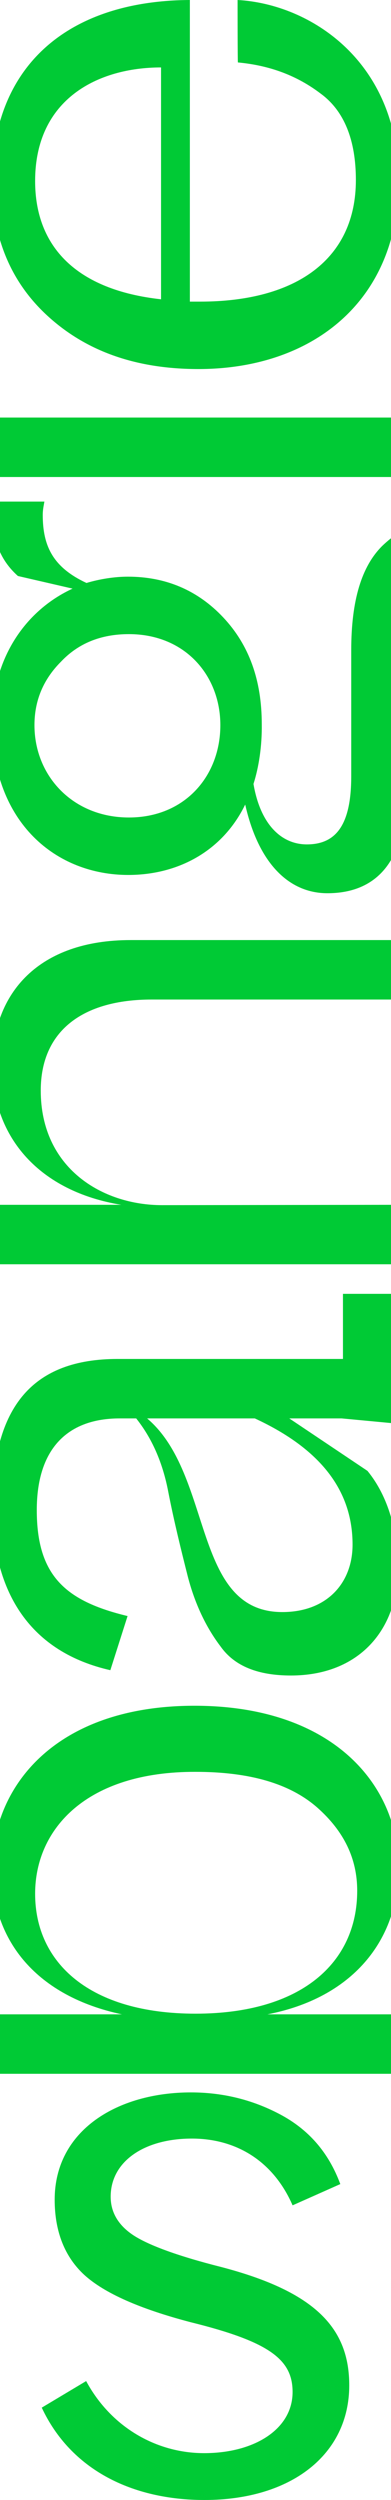
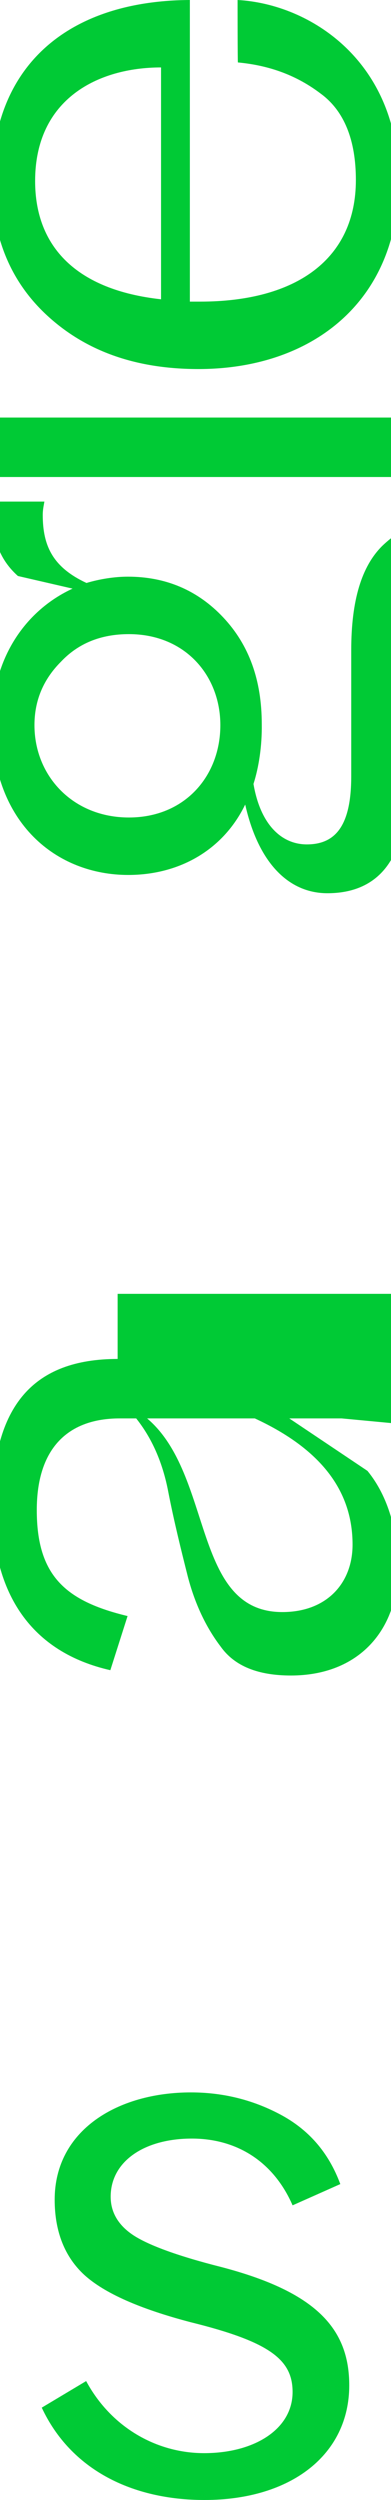
<svg xmlns="http://www.w3.org/2000/svg" xmlns:xlink="http://www.w3.org/1999/xlink" version="1.1" id="_レイヤー_2" x="0px" y="0px" viewBox="0 0 118 752.6" style="enable-background:new 0 0 118 752.6;" xml:space="preserve">
  <style type="text/css">
	.st0{clip-path:url(#SVGID_00000068667241762718159220000007473241593061854892_);}
	.st1{fill:#00CA35;}
</style>
  <g id="_レイヤー_1-2">
    <g>
      <defs>
        <rect id="SVGID_1_" width="118" height="752.6" />
      </defs>
      <clipPath id="SVGID_00000026850443669266971170000006112249488545747593_">
        <use xlink:href="#SVGID_1_" style="overflow:visible;" />
      </clipPath>
      <g style="clip-path:url(#SVGID_00000026850443669266971170000006112249488545747593_);">
        <path class="st1" d="M33.4,661.3c0,4.5,2.1,8.3,6.4,11.3s13.2,6.4,27.1,9.9c28.6,7.5,38.5,18.6,38.5,35.6     c0,20.8-17.5,34.5-43.7,34.5c-21.7,0-40.3-9-49.1-27.8l13.4-8c7.5,13.9,21.2,21.7,35.6,21.7c15.3,0,26.7-7.3,26.7-18.4     c0-9.7-6.8-15.1-30.7-21c-15.3-4-26-8.7-32.1-14.2c-5.9-5.4-9-13-9-22.7c0-21,19.1-32.3,41.1-32.3c9.4,0,18.4,2.1,26.9,6.6     c8.5,4.5,14.6,11.3,18.2,21l-14.4,6.4c-5.9-13.5-17.2-20.1-30.4-20.1C43.5,643.8,33.4,650.7,33.4,661.3z" />
-         <path class="st1" d="M80.7,606.4H177v17.9H0v-17.9h36.8C11.3,601-2.4,584.5-2.4,562.8c0-25.5,19.6-49.3,61.1-49.3     s61.6,23.6,61.6,48.8C120.3,584.3,106.2,601.5,80.7,606.4z M10.6,570.1c0,20.8,16.5,36.1,48.4,36.1s48.8-15.3,48.8-37     c0-9.7-4-17.9-12-25c-8.3-7.3-20.5-10.8-36.8-10.8C26.2,533.3,10.6,550.5,10.6,570.1z" />
-         <path class="st1" d="M33.3,502.8c-23.8-5.4-35.6-22.9-35.6-49.3c0-30.2,12.3-44.4,37.8-44.4h68v-19.6H118v38.9l-14.9-1.4H87.3     l23.6,15.8c6.4,7.8,9.2,18.6,9.2,29.3c0,18.6-11.8,32.3-32.3,32.3c-9.9,0-17-2.8-21.2-8.7c-4.5-5.9-7.8-13-9.9-21     c-2.1-8.3-4.2-16.8-5.9-25.5c-1.7-9-5-16.3-9.7-22.2h-5c-15.3,0-25,8.7-25,27.6c0,19.8,8.7,27.4,27.4,31.9L33.3,502.8L33.3,502.8     z M106.4,465c0-15.3-8.5-28.3-29.5-38H44.4c20.1,17,13.5,58.3,40.8,58.3C98.6,485.3,106.4,476.6,106.4,465z" />
-         <path class="st1" d="M118,362.7v17.9H0v-17.9h36.6c-24.5-4-38.9-20.1-38.9-42S11.8,283,39.4,283H118v17.9H45.8     c-20.8,0-33.5,9.4-33.5,27.4c0,23.4,18.6,34.5,36.6,34.5L118,362.7L118,362.7z" />
+         <path class="st1" d="M33.3,502.8c-23.8-5.4-35.6-22.9-35.6-49.3c0-30.2,12.3-44.4,37.8-44.4v-19.6H118v38.9l-14.9-1.4H87.3     l23.6,15.8c6.4,7.8,9.2,18.6,9.2,29.3c0,18.6-11.8,32.3-32.3,32.3c-9.9,0-17-2.8-21.2-8.7c-4.5-5.9-7.8-13-9.9-21     c-2.1-8.3-4.2-16.8-5.9-25.5c-1.7-9-5-16.3-9.7-22.2h-5c-15.3,0-25,8.7-25,27.6c0,19.8,8.7,27.4,27.4,31.9L33.3,502.8L33.3,502.8     z M106.4,465c0-15.3-8.5-28.3-29.5-38H44.4c20.1,17,13.5,58.3,40.8,58.3C98.6,485.3,106.4,476.6,106.4,465z" />
        <path class="st1" d="M76.5,236c2.1,12.3,8.5,18.2,16.1,18.2c8.7,0,13.4-5.7,13.4-20.5v-38c0-14.9,3.1-25.2,9.4-31.4     c6.4-6.1,13.9-9.2,23.1-9.2c25.5,0,40.8,18.4,40.8,60.2c0,35.2-9.9,54.3-31.4,54.3c-6.6,0-11.8-1.6-15.8-5.2l-9.9-19.1     c-2.1,17.7-11.8,23.6-23.4,23.6s-20.8-9-24.8-26.7C67.3,256,54,263.4,38.7,263.4c-21.5,0-41.1-15.4-41.1-45.8     c0-19.8,10.4-34,24.3-40.4l-16.5-3.8c-6.6-5.9-8-13.2-7.8-22.4h15.8c-0.2,1.2-0.5,2.4-0.5,4c0,9.4,3.1,15.8,13.2,20.5     c4-1.2,8.5-1.9,12.5-1.9c11.3,0,21,4,28.8,12.3c7.8,8.3,11.6,18.9,11.6,32.1C79.1,224.6,78.1,231,76.5,236L76.5,236z M66.5,218.3     c0-14.9-10.6-27.4-27.6-27.4c-8.5,0-15.3,2.8-20.5,8.3c-5.4,5.4-8,11.8-8,19.1c0,15.3,11.6,27.8,28.5,27.8S66.5,233.6,66.5,218.3     z M165.2,210.7c0-26.4-9-39.6-22.4-39.6c-11.6,0-20.1,7.6-20.1,24.8v40.8c4,11.6,11.3,17.9,19.1,17.9c15.8,0,23.4-12.5,23.4-37.1     L165.2,210.7L165.2,210.7z" />
        <path class="st1" d="M118,125.7v17.9H0v-17.9L118,125.7L118,125.7z" />
        <path class="st1" d="M71.7,0c21.9,1.2,48.6,18.4,48.6,54.5s-26,56.6-60.4,56.6c-18.6,0-33.5-5.2-45.1-15.6     C3.3,85.2-2.4,71.5-2.4,54.7C-2.4,19.8,20.5,0.2,57.3,0v90.8h3.1c29.3,0,47-13,47-36.6c0-12-3.5-20.8-10.6-26     c-7.1-5.4-15.3-8.5-25-9.4C71.7,18.9,71.7,0,71.7,0z M48.6,90.1V20.3c-18.9,0-38,9.4-38,34.2C10.6,74.3,23.1,87.3,48.6,90.1z" />
      </g>
    </g>
  </g>
</svg>